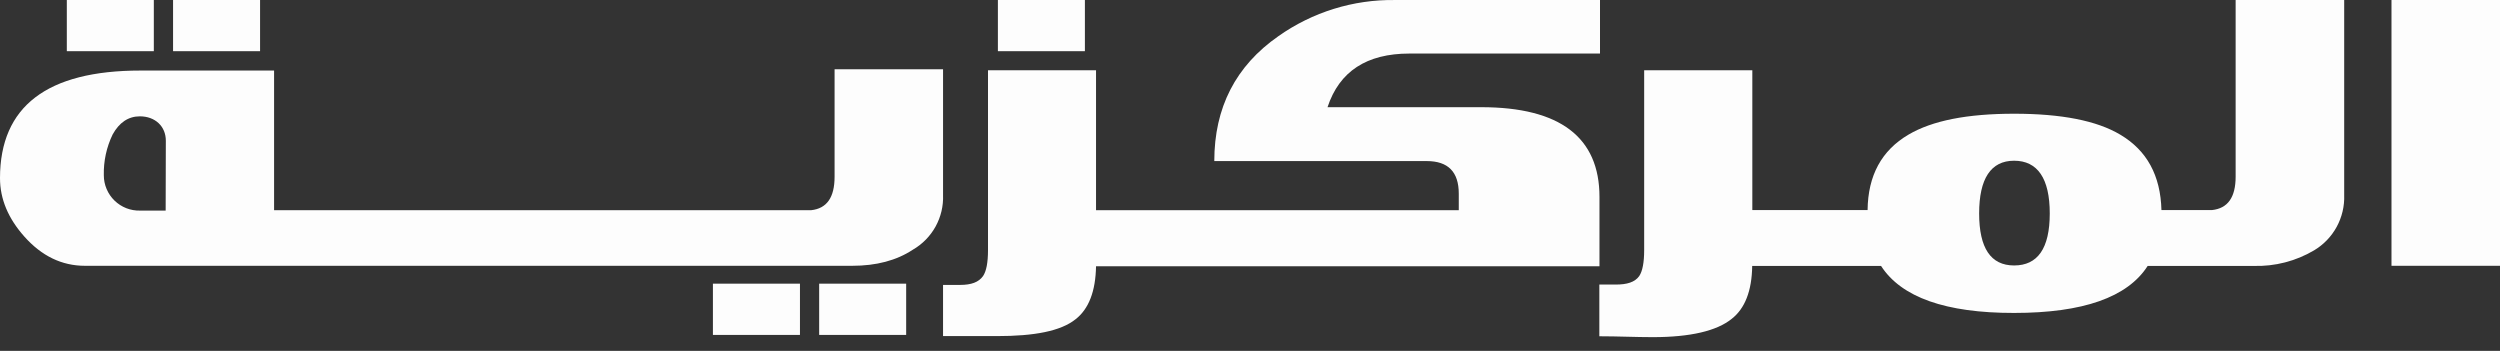
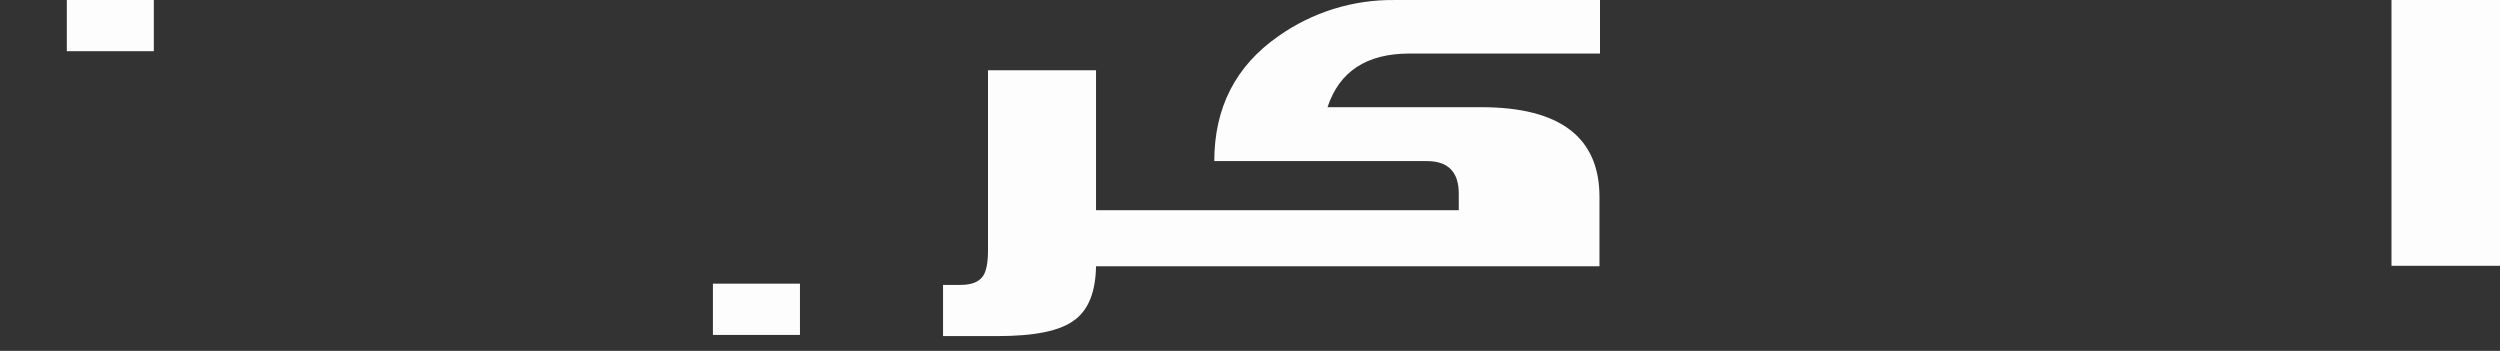
<svg xmlns="http://www.w3.org/2000/svg" width="114" height="16" viewBox="0 0 114 16" fill="none">
  <rect x="0" y="0" width="114" height="16" fill="#333333" stroke="none" />
  <g id="Vector">
-     <path d="M38.057 3.159V8.06C38.057 8.999 37.707 9.508 36.988 9.585H12.498V3.217H6.41C2.142 3.217 0.005 4.851 0 8.119C0 9.079 0.375 9.961 1.11 10.787C1.897 11.671 2.815 12.12 3.871 12.12H38.867C39.958 12.12 40.88 11.879 41.628 11.385C42.062 11.134 42.42 10.769 42.663 10.329C42.905 9.889 43.023 9.392 43.003 8.89V3.159H38.057ZM7.554 9.603H6.388C6.173 9.609 5.959 9.571 5.758 9.493C5.558 9.414 5.375 9.296 5.221 9.146C5.067 8.996 4.945 8.817 4.861 8.618C4.777 8.42 4.734 8.207 4.734 7.992C4.719 7.348 4.857 6.71 5.137 6.131C5.437 5.589 5.85 5.305 6.378 5.305C7.073 5.305 7.562 5.759 7.562 6.417L7.554 9.603Z" fill="white" fill-opacity="0.99" />
    <path d="M64.263 2.442H72.96V0.001H63.61C61.708 -0.025 59.846 0.553 58.292 1.652C56.35 3.005 55.372 4.904 55.372 7.345H65.058C66.031 7.345 66.52 7.835 66.52 8.831V9.585H49.979V3.205H45.053V11.409C45.053 11.969 44.978 12.366 44.827 12.589C44.626 12.871 44.288 12.992 43.782 12.992C43.535 12.992 43.285 12.992 43.003 12.992V15.326H45.452C47.155 15.326 48.362 15.104 49.044 14.559C49.648 14.091 49.959 13.282 49.979 12.142H72.936V8.98C72.936 6.262 71.136 4.888 67.543 4.888H60.535C61.075 3.253 62.321 2.442 64.271 2.442" fill="white" fill-opacity="0.99" />
-     <path d="M101.945 0V8.056C101.945 8.994 101.591 9.504 100.862 9.58H98.562C98.52 8.001 97.9 6.86 96.681 6.139C95.61 5.5 93.993 5.186 91.848 5.186C89.703 5.186 88.112 5.5 87.027 6.139C85.8 6.86 85.18 8.001 85.162 9.58H79.906V3.204H74.974V11.409C74.974 11.969 74.898 12.365 74.749 12.589C74.547 12.871 74.191 12.976 73.677 12.976H72.93V15.334C73.794 15.334 74.584 15.374 75.369 15.374C77.083 15.374 78.287 15.088 78.962 14.542C79.566 14.075 79.886 13.265 79.9 12.126H85.776C86.701 13.558 88.723 14.273 91.842 14.27C94.99 14.27 97.015 13.557 97.934 12.126H102.767C103.735 12.154 104.691 11.908 105.524 11.415C105.957 11.156 106.313 10.786 106.554 10.343C106.795 9.899 106.913 9.4 106.895 8.896V0H101.945ZM91.844 12.105C90.777 12.105 90.249 11.312 90.249 9.733C90.249 8.154 90.777 7.329 91.844 7.329C92.911 7.329 93.469 8.134 93.469 9.733C93.469 11.332 92.915 12.105 91.844 12.105Z" fill="white" fill-opacity="0.99" />
    <path d="M114 0H109.052V12.12H114V0Z" fill="white" fill-opacity="0.99" />
-     <path d="M49.471 0H45.504V2.334H49.471V0Z" fill="white" fill-opacity="0.99" />
-     <path d="M41.321 12.935H37.354V15.272H41.321V12.935Z" fill="white" fill-opacity="0.99" />
    <path d="M36.478 12.935H32.509V15.272H36.478V12.935Z" fill="white" fill-opacity="0.99" />
-     <path d="M11.859 0H7.892V2.334H11.859V0Z" fill="white" fill-opacity="0.99" />
    <path d="M7.014 0H3.047V2.334H7.014V0Z" fill="white" fill-opacity="0.99" />
  </g>
</svg>